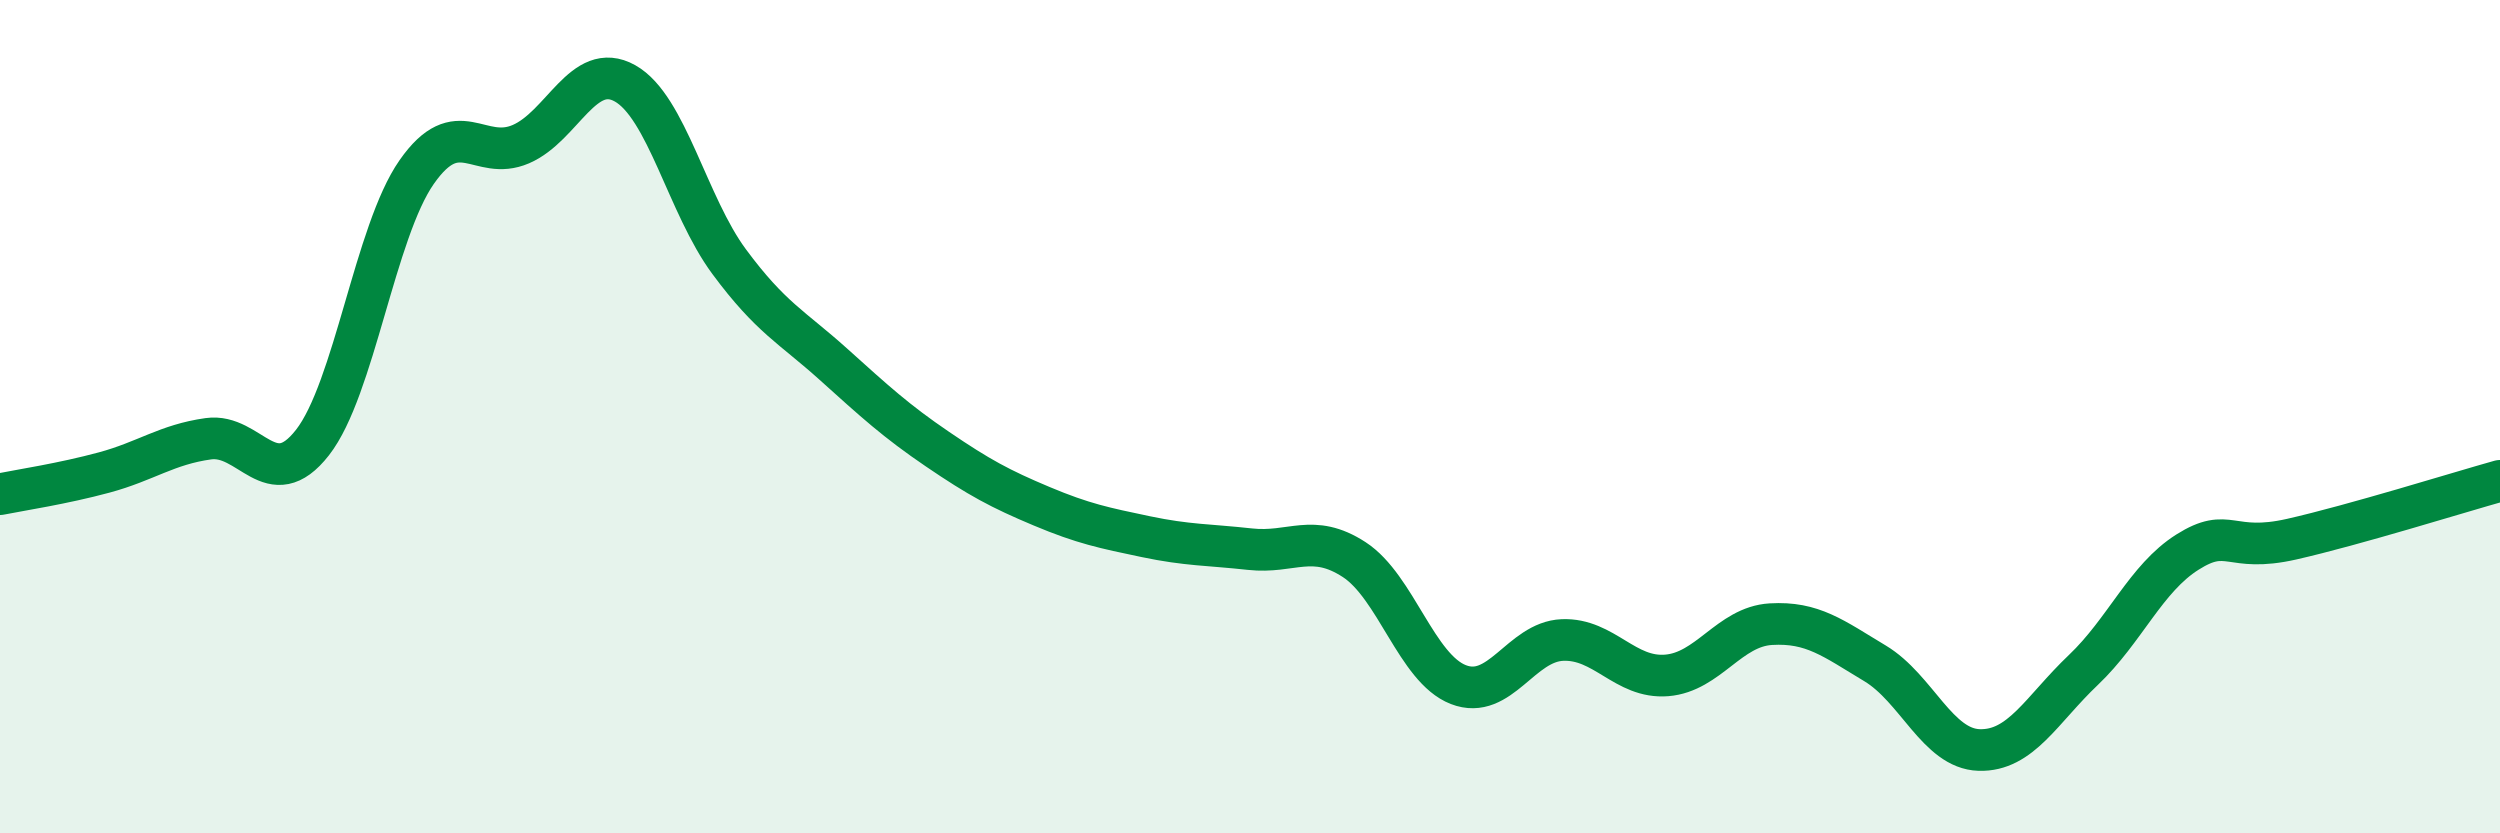
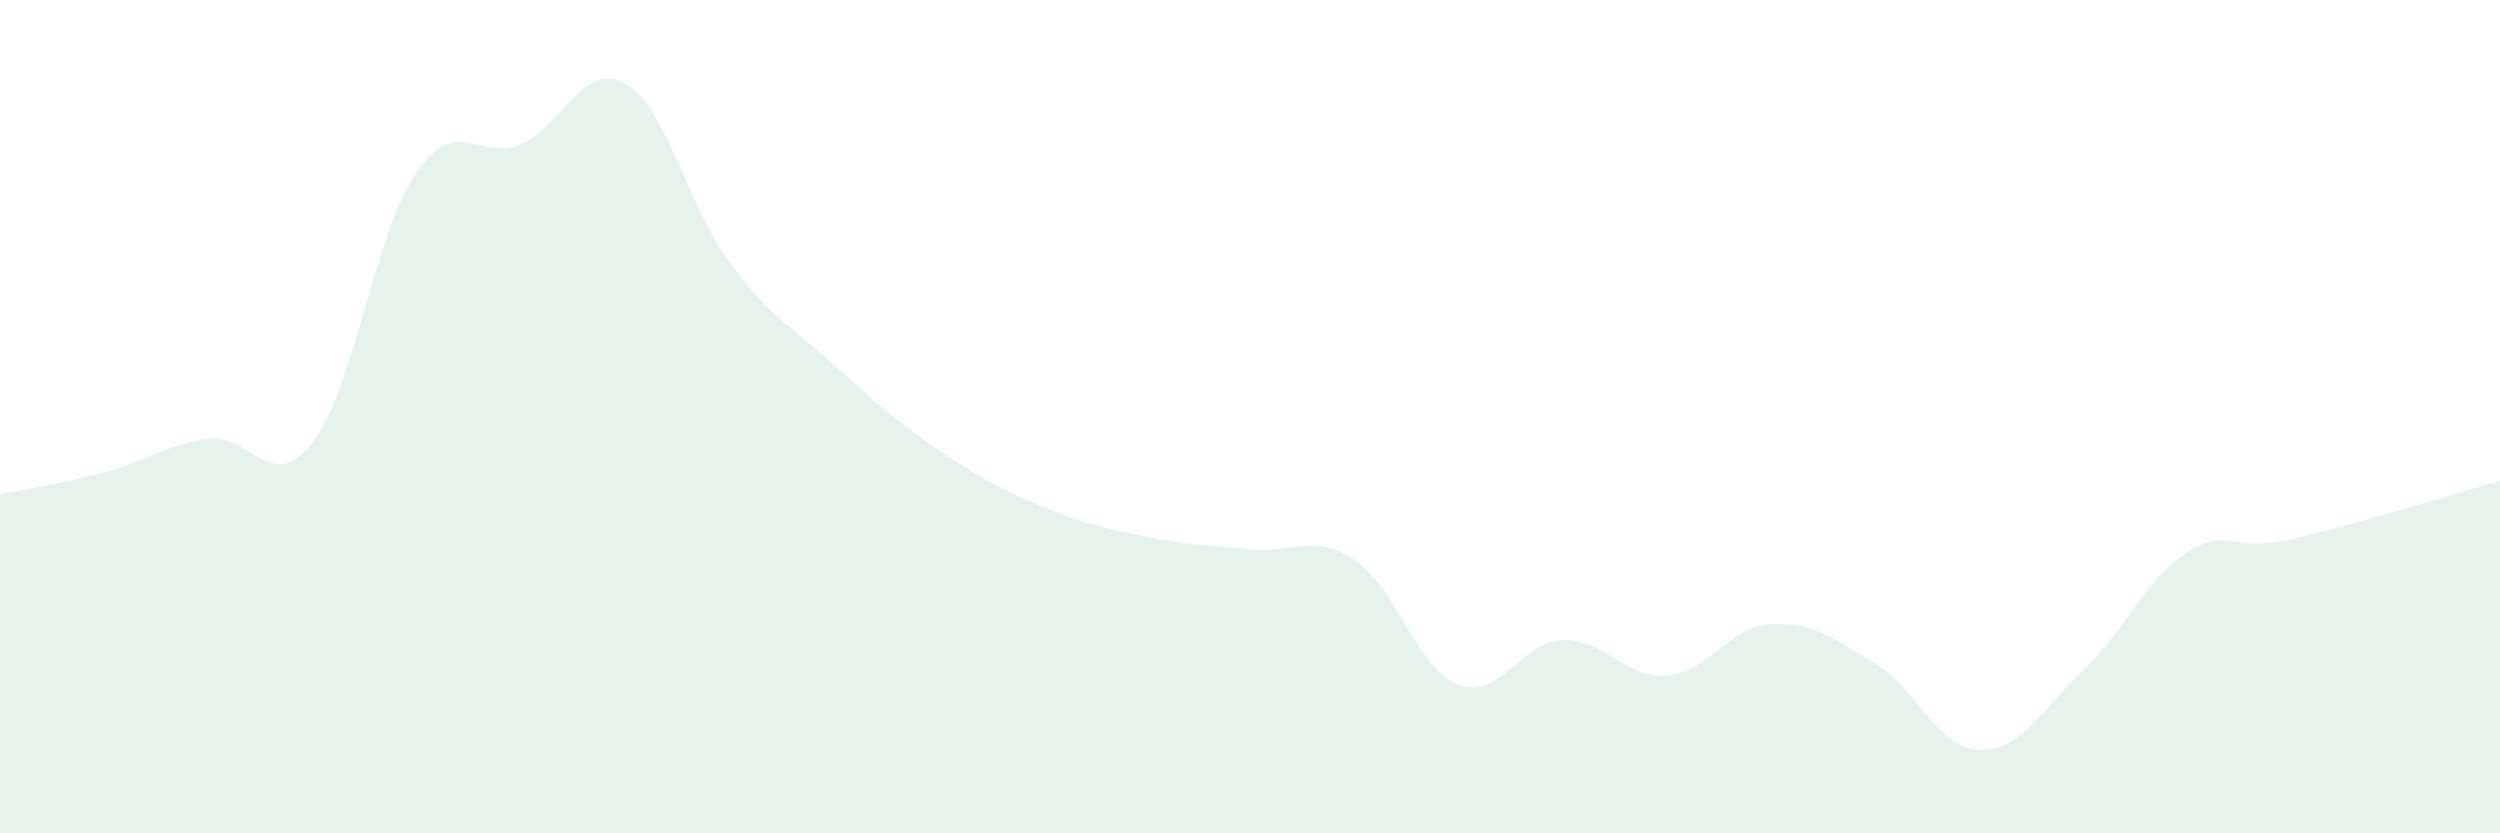
<svg xmlns="http://www.w3.org/2000/svg" width="60" height="20" viewBox="0 0 60 20">
  <path d="M 0,11.86 C 0.5,11.76 1.5,11.61 2.5,11.34 C 3.5,11.07 4,10.67 5,10.53 C 6,10.39 6.5,11.9 7.5,10.62 C 8.5,9.34 9,5.56 10,4.13 C 11,2.7 11.5,3.89 12.5,3.46 C 13.5,3.03 14,1.44 15,2 C 16,2.56 16.5,4.93 17.5,6.28 C 18.5,7.63 19,7.84 20,8.74 C 21,9.64 21.5,10.1 22.5,10.78 C 23.5,11.46 24,11.73 25,12.15 C 26,12.57 26.5,12.67 27.5,12.88 C 28.5,13.09 29,13.07 30,13.18 C 31,13.29 31.5,12.78 32.5,13.43 C 33.5,14.08 34,16.04 35,16.43 C 36,16.82 36.5,15.4 37.5,15.36 C 38.5,15.32 39,16.29 40,16.21 C 41,16.13 41.5,15.04 42.5,14.98 C 43.5,14.92 44,15.32 45,15.92 C 46,16.52 46.5,17.97 47.5,18 C 48.5,18.03 49,17.03 50,16.08 C 51,15.13 51.5,13.88 52.5,13.25 C 53.5,12.62 53.5,13.28 55,12.94 C 56.5,12.6 59,11.82 60,11.54L60 20L0 20Z" fill="#008740" opacity="0.1" stroke-linecap="round" stroke-linejoin="round" />
-   <path d="M 0,11.86 C 0.5,11.76 1.5,11.61 2.5,11.34 C 3.5,11.07 4,10.67 5,10.53 C 6,10.39 6.5,11.9 7.5,10.62 C 8.5,9.34 9,5.56 10,4.13 C 11,2.7 11.5,3.89 12.5,3.46 C 13.5,3.03 14,1.44 15,2 C 16,2.56 16.5,4.93 17.5,6.28 C 18.5,7.63 19,7.84 20,8.74 C 21,9.64 21.5,10.1 22.5,10.78 C 23.5,11.46 24,11.73 25,12.15 C 26,12.57 26.5,12.67 27.5,12.88 C 28.5,13.09 29,13.07 30,13.18 C 31,13.29 31.5,12.78 32.5,13.43 C 33.5,14.08 34,16.04 35,16.43 C 36,16.82 36.5,15.4 37.5,15.36 C 38.5,15.32 39,16.29 40,16.21 C 41,16.13 41.5,15.04 42.5,14.98 C 43.5,14.92 44,15.32 45,15.92 C 46,16.52 46.5,17.97 47.5,18 C 48.5,18.03 49,17.03 50,16.08 C 51,15.13 51.5,13.88 52.5,13.25 C 53.5,12.62 53.5,13.28 55,12.94 C 56.5,12.6 59,11.82 60,11.54" stroke="#008740" stroke-width="1" fill="none" stroke-linecap="round" stroke-linejoin="round" />
</svg>